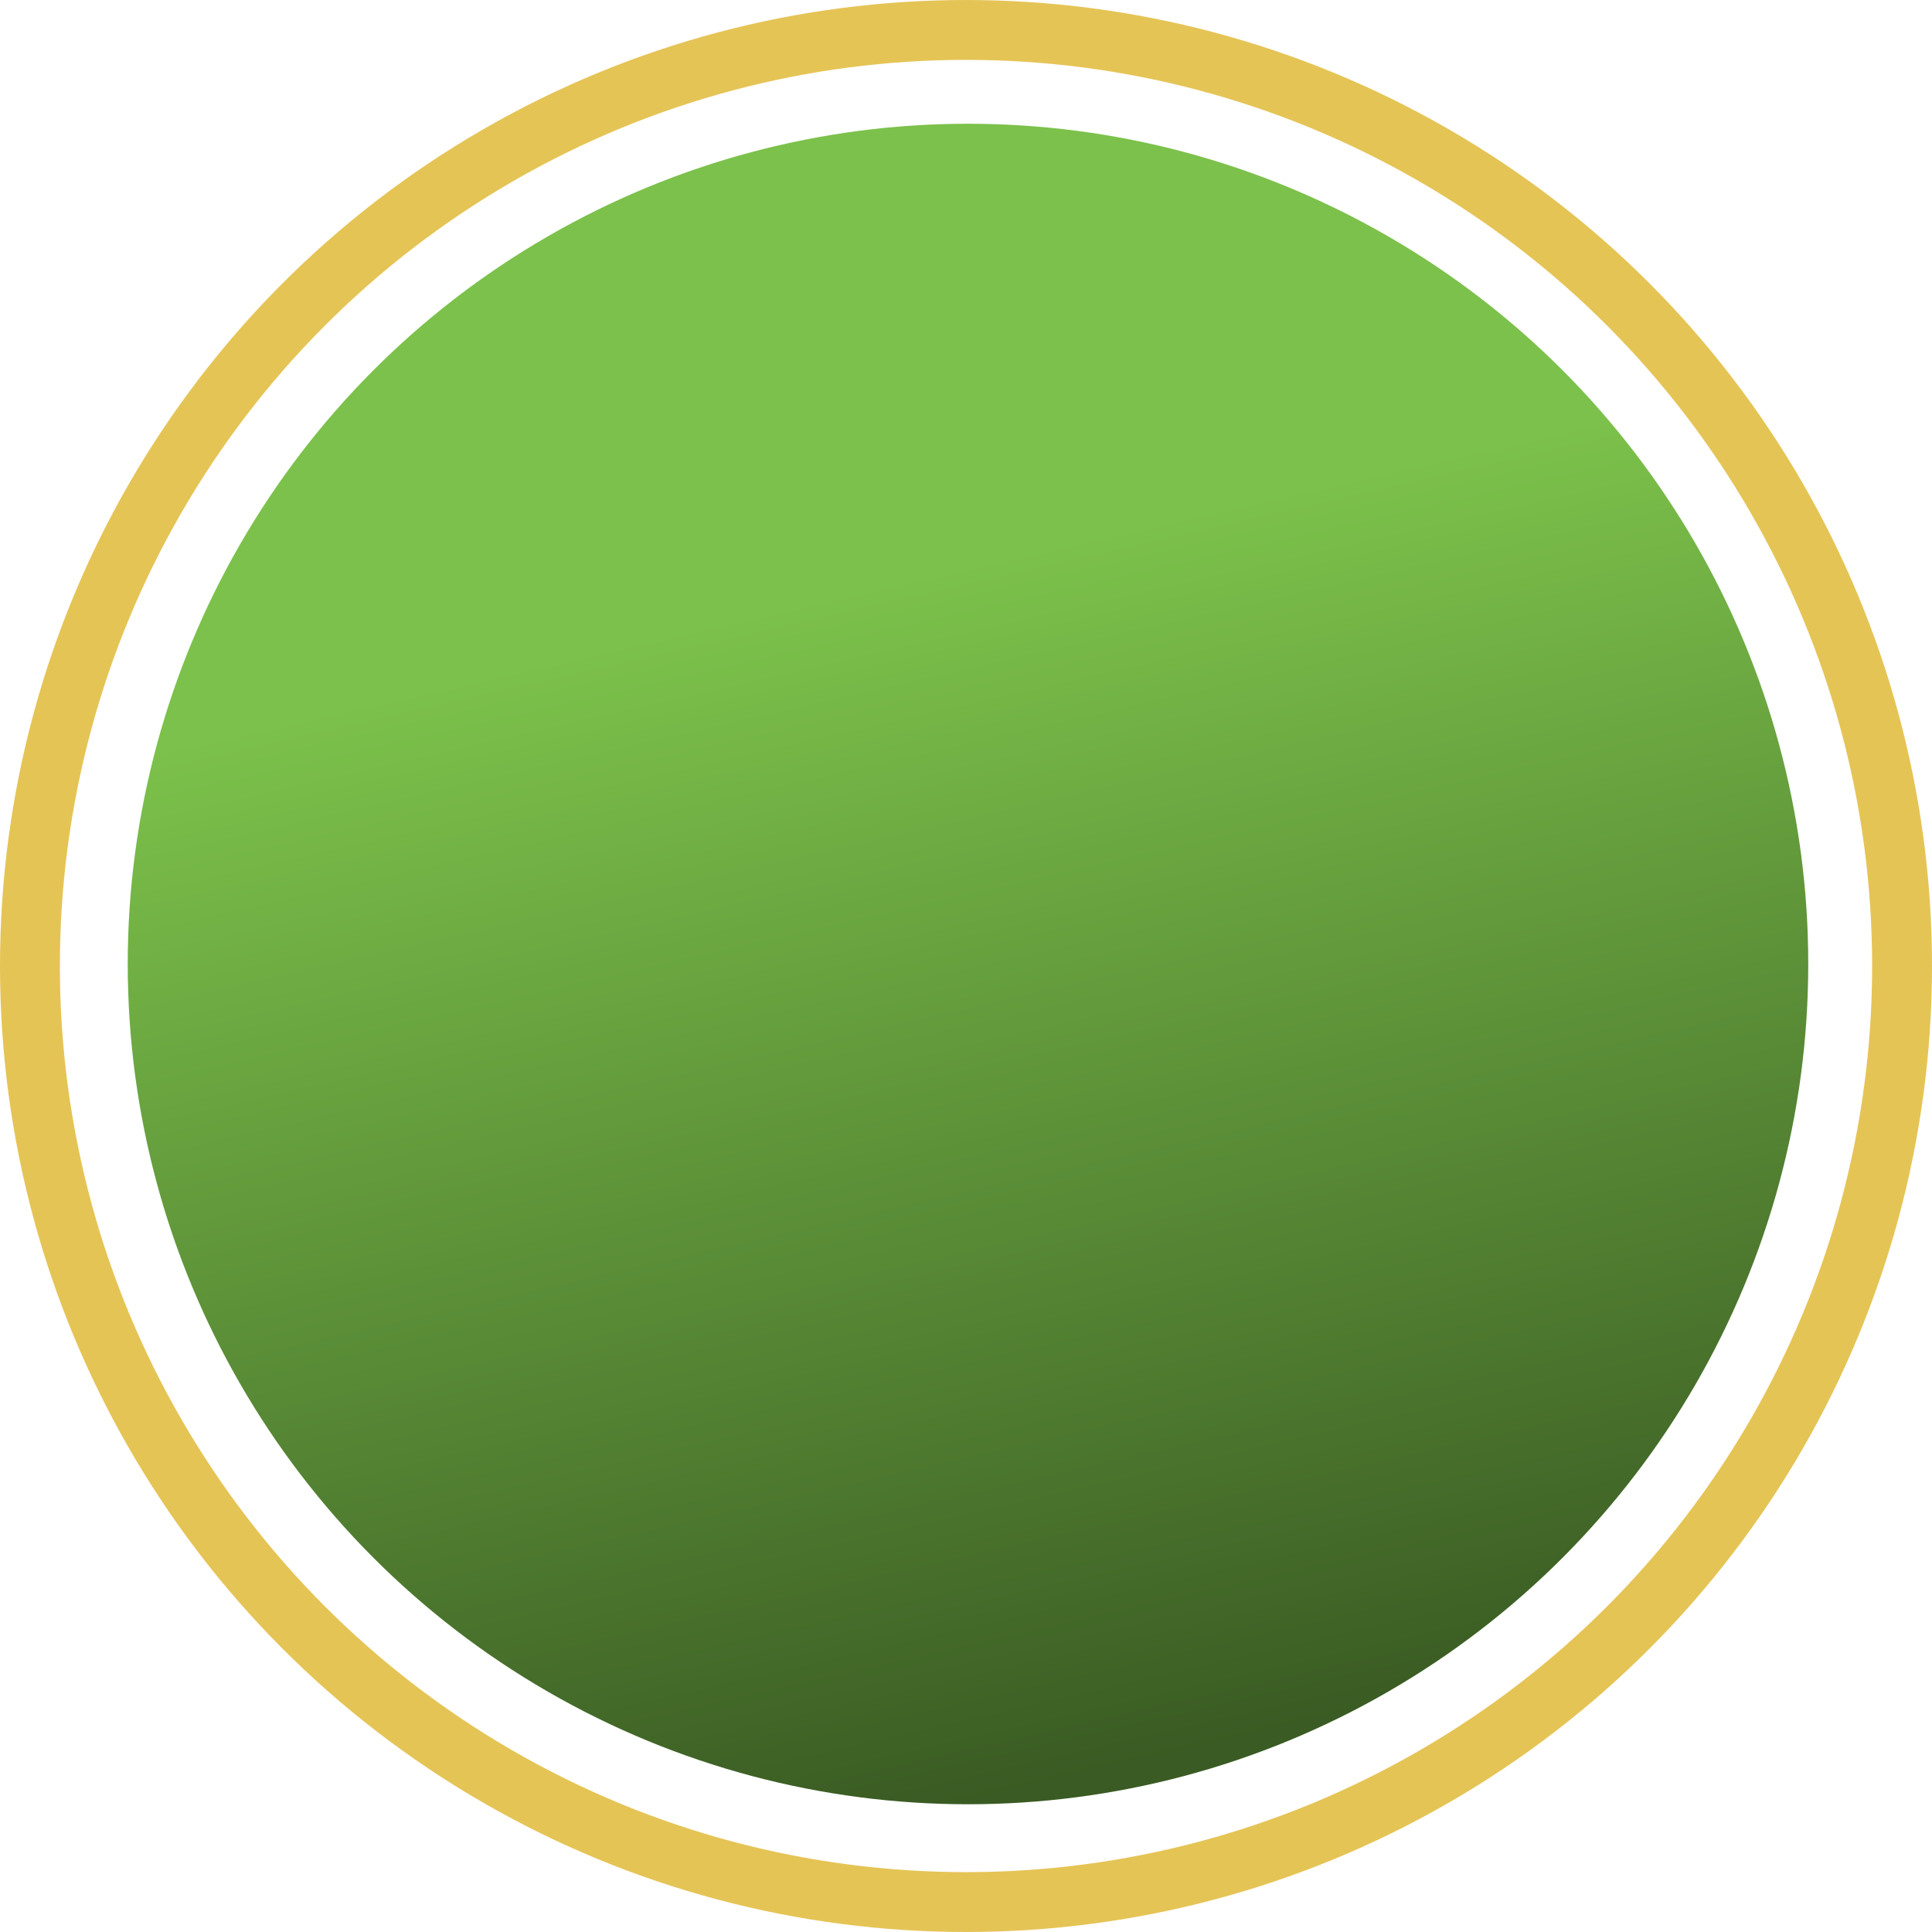
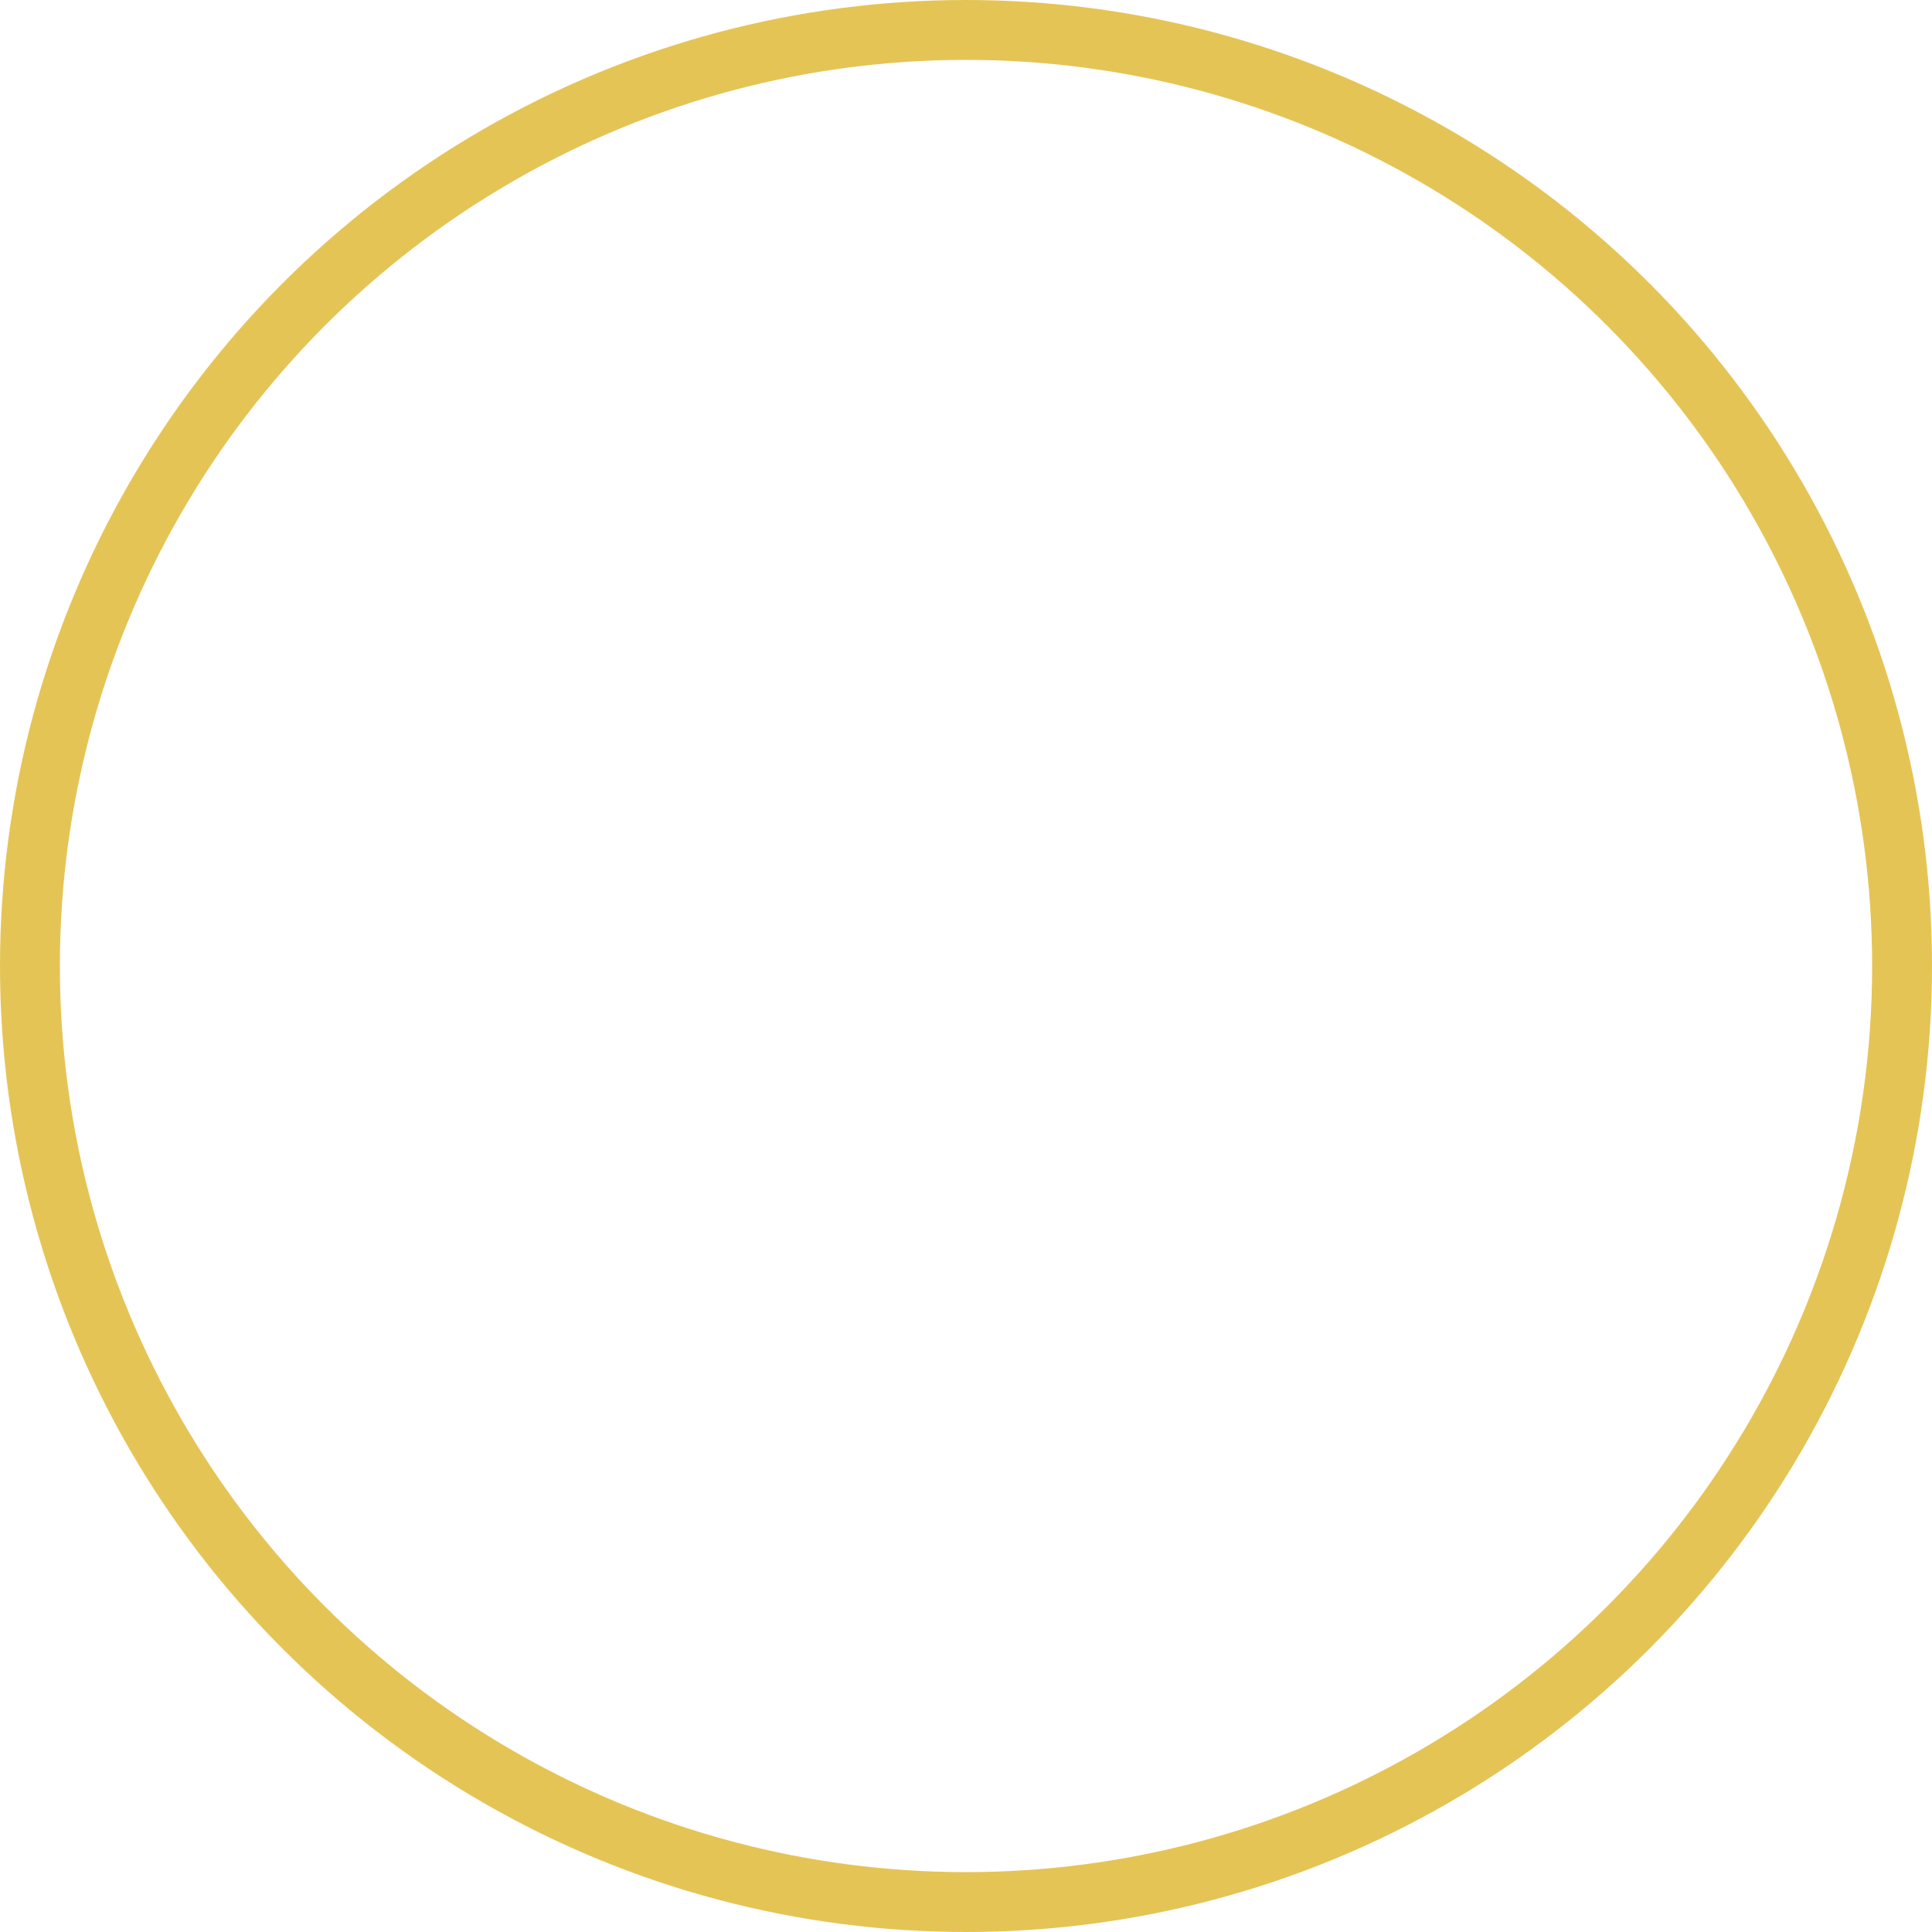
<svg xmlns="http://www.w3.org/2000/svg" width="484" height="484" viewBox="0 0 484 484" fill="none">
-   <circle cx="242.5" cy="241.5" r="210.5" fill="url(#paint0_linear_1355_29213)" />
  <circle cx="242" cy="242" r="234.5" stroke="#E5C456" stroke-width="15" />
  <defs>
    <linearGradient id="paint0_linear_1355_29213" x1="175" y1="157" x2="242.5" y2="452" gradientUnits="userSpaceOnUse">
      <stop stop-color="#7CC14B" />
      <stop offset="1" stop-color="#3A5B23" />
    </linearGradient>
  </defs>
</svg>